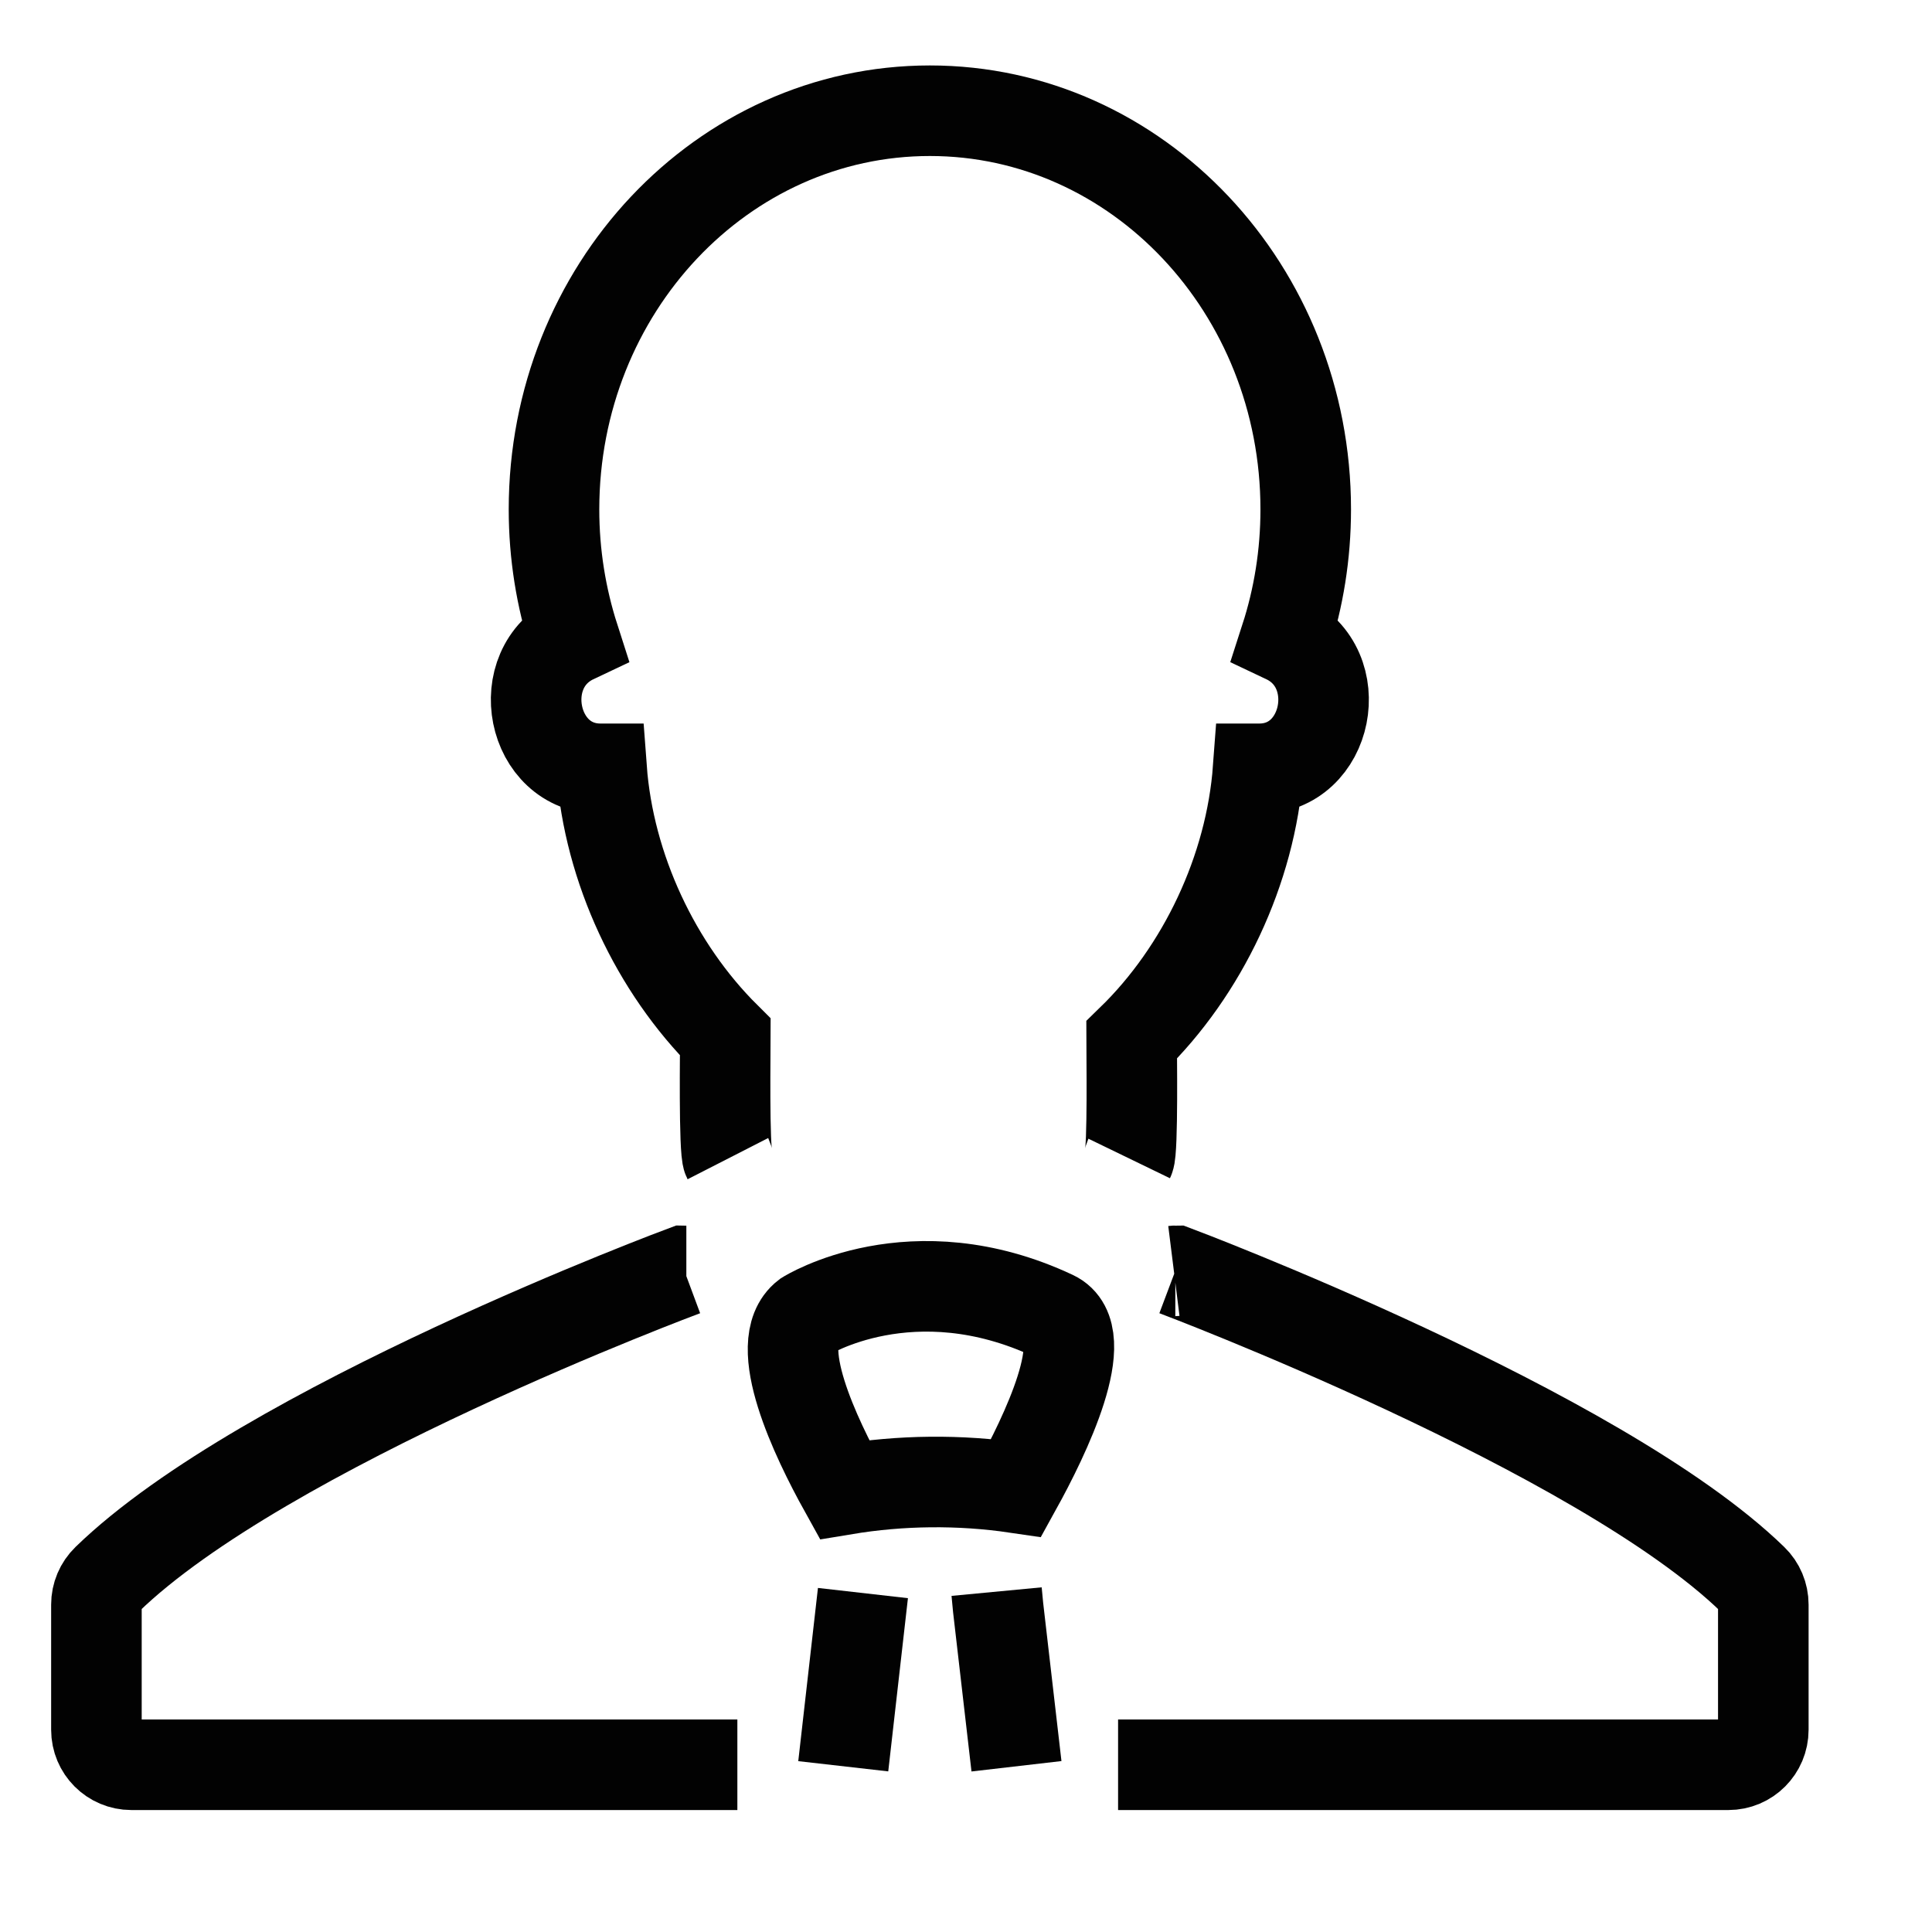
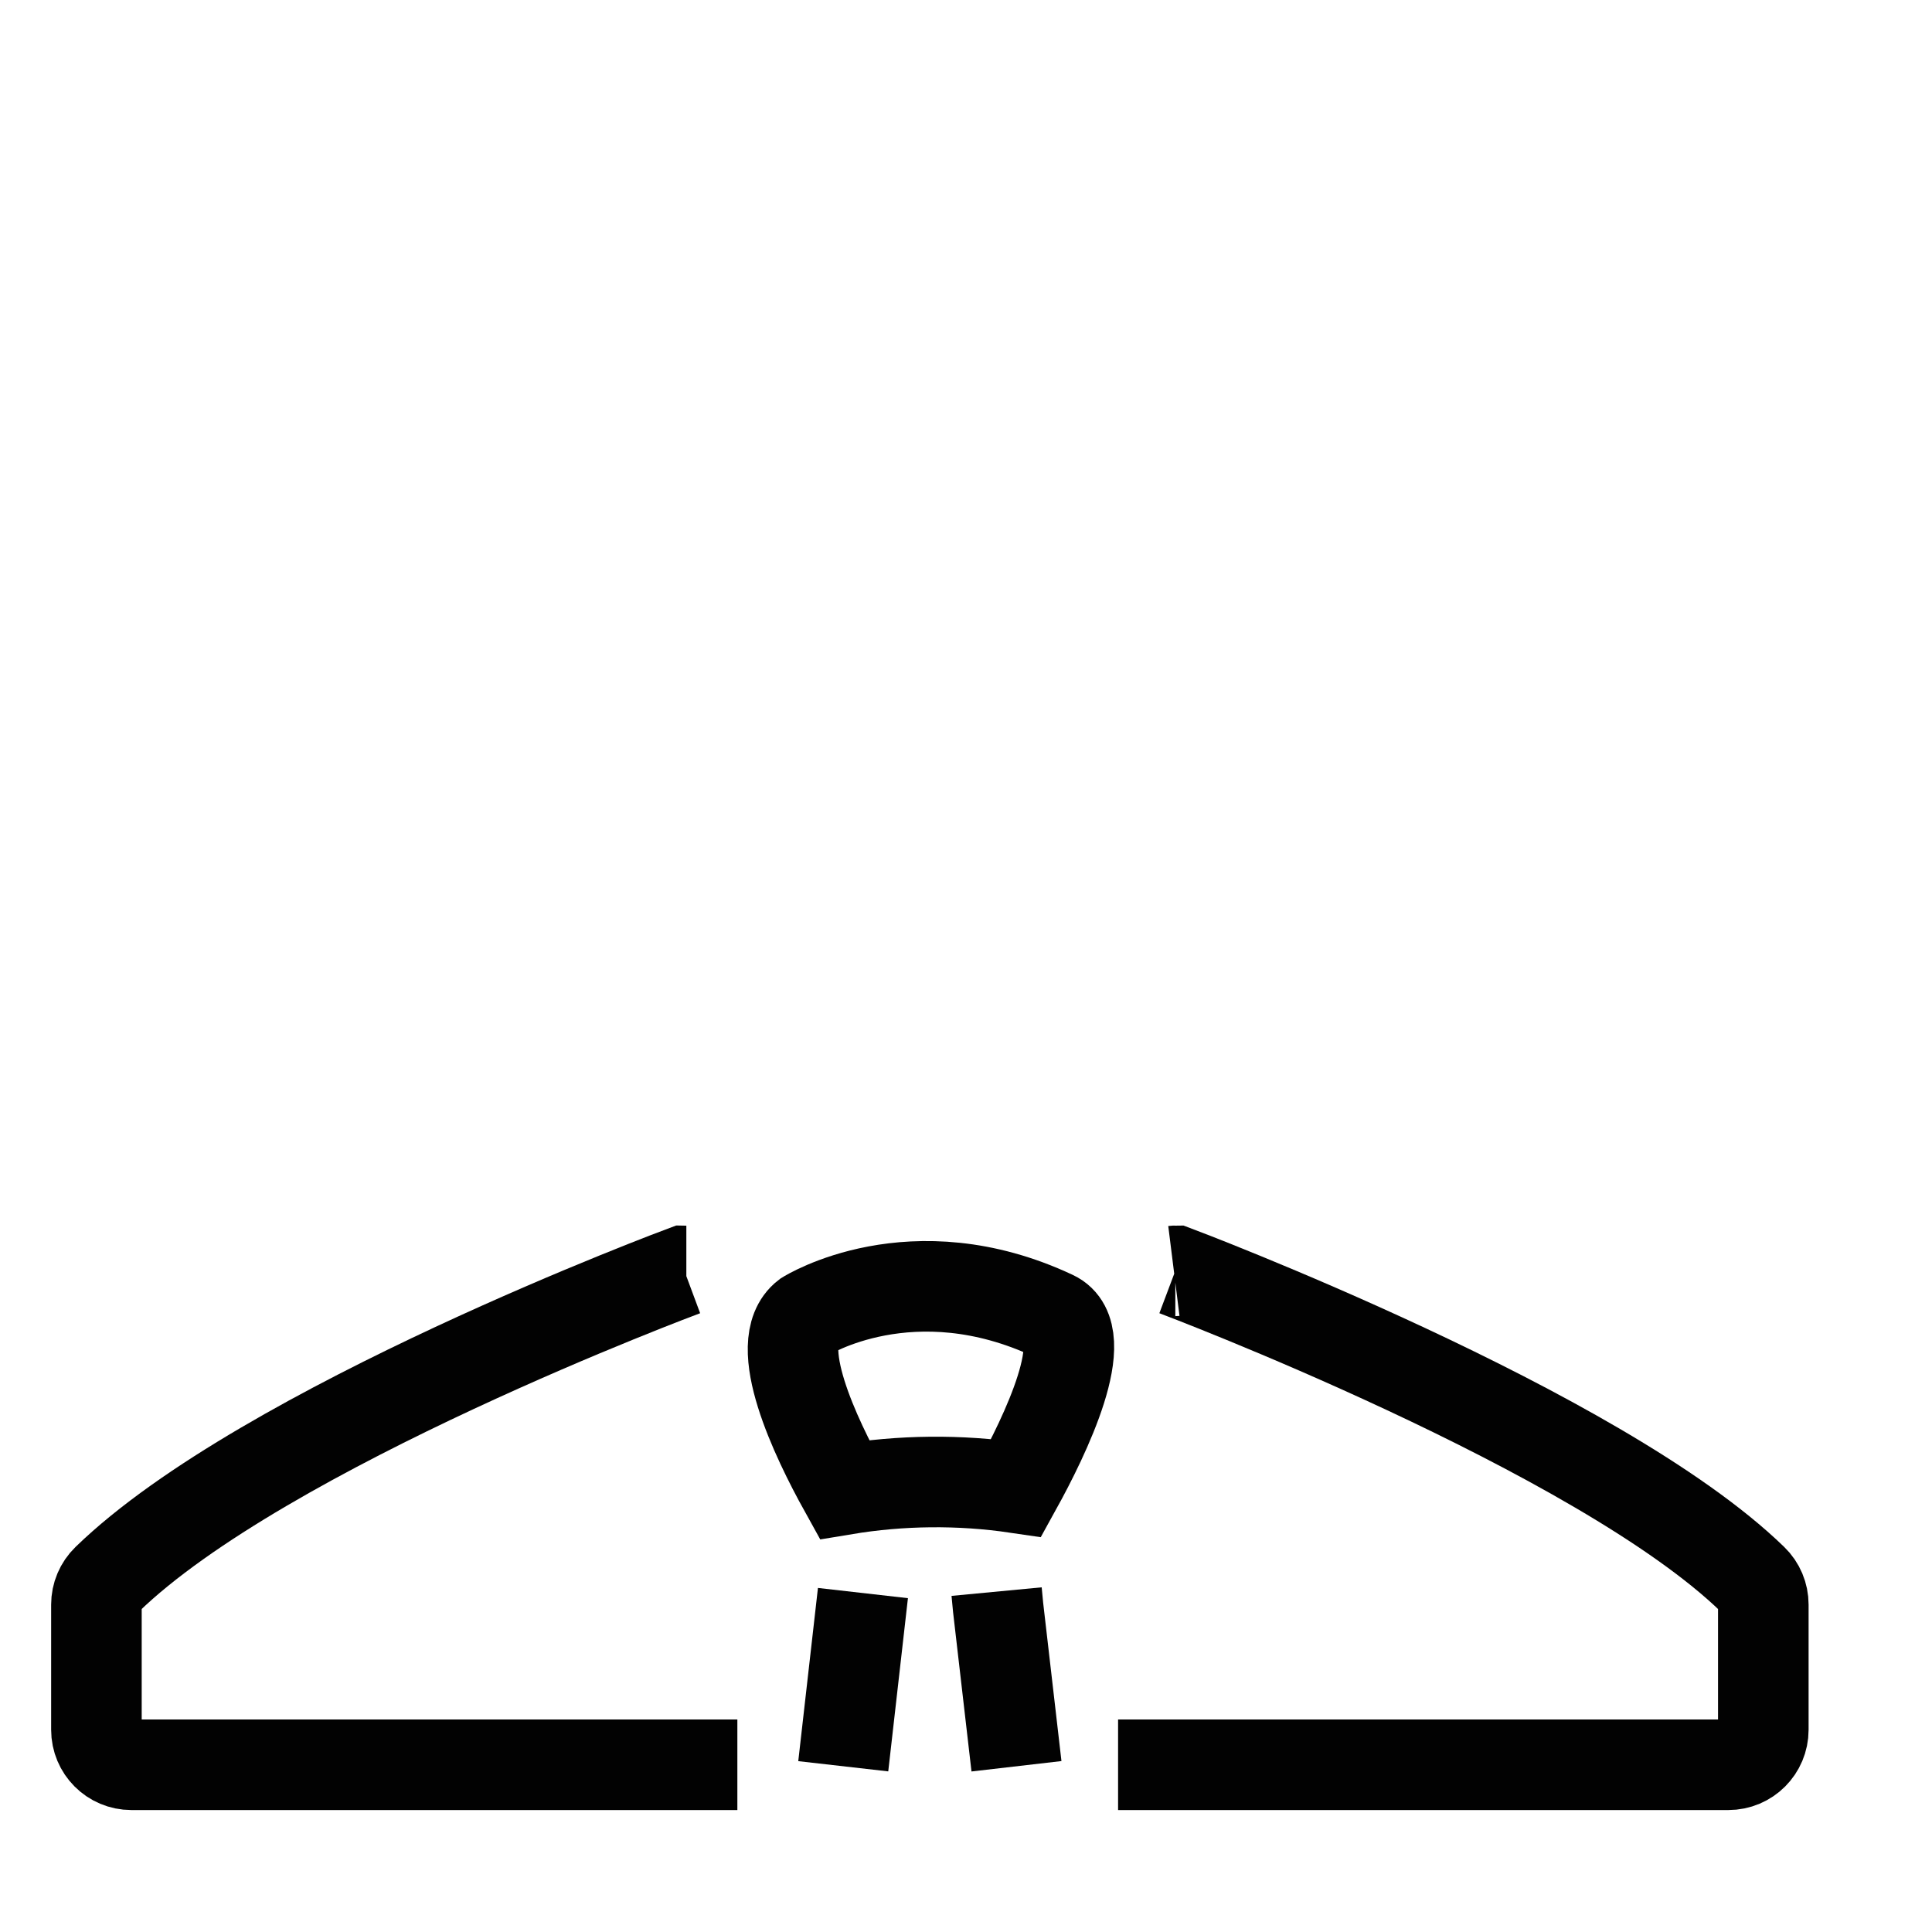
<svg xmlns="http://www.w3.org/2000/svg" width="32px" height="32px" viewBox="0 0 32 32" version="1.1">
  <title>Icons/Visual Icons/  Business Tie User Profile Avatar Man Male</title>
  <g id="Icons/Visual-Icons/--Business-Tie-User-Profile-Avatar-Man-Male" stroke="none" stroke-width="1" fill="none" fill-rule="evenodd">
    <g id="thin-0710_business_tie_user_profile_avatar_man_male" transform="translate(1, 1)" stroke="#020202" stroke-width="1.5">
      <g id="Group">
        <path d="M17.519,28.23 L27.627,28.23 C27.947,28.23 28.206,27.971 28.206,27.65 L28.206,25.578 C28.206,25.421 28.143,25.27 28.03,25.161 C25.488,22.692 18.467,20.049 18.467,20.049 C18.46,20.049 18.451,20.05 18.443,20.051" id="Shape" />
        <path d="M10.368,20.051 C10.356,20.051 10.346,20.048 10.335,20.048 C10.335,20.048 3.372,22.637 0.773,25.161 C0.66,25.271 0.597,25.42 0.597,25.578 L0.597,27.65 C0.597,27.971 0.856,28.23 1.176,28.23 L11.213,28.23" id="Shape" />
-         <path d="M17.703,18.188 C17.767,18.056 17.743,16.377 17.743,16.225 C18.922,15.078 19.715,13.406 19.839,11.734 L19.858,11.734 C21.008,11.734 21.337,10.065 20.293,9.571 C20.509,8.902 20.627,8.185 20.627,7.437 C20.627,3.792 17.84,0.834 14.402,0.834 C10.963,0.834 8.176,3.792 8.176,7.437 C8.176,8.185 8.295,8.902 8.51,9.571 C7.464,10.066 7.797,11.734 8.945,11.734 L8.964,11.734 C9.086,13.384 9.861,15.031 11.014,16.177 C11.014,16.329 10.989,18.06 11.056,18.191" id="Shape" />
        <path d="M16.449,20.795 C17.121,21.111 16.305,22.789 15.833,23.643 C14.894,23.505 13.923,23.515 12.985,23.671 C12.514,22.822 11.76,21.253 12.353,20.795 C12.353,20.795 14.106,19.694 16.449,20.795 L16.449,20.795 Z" id="Shape" />
        <polyline id="Shape" points="15.507 25.362 15.532 25.625 15.836 28.255" />
        <line x1="12.967" y1="28.255" x2="13.293" y2="25.386" id="Shape" />
      </g>
    </g>
  </g>
</svg>